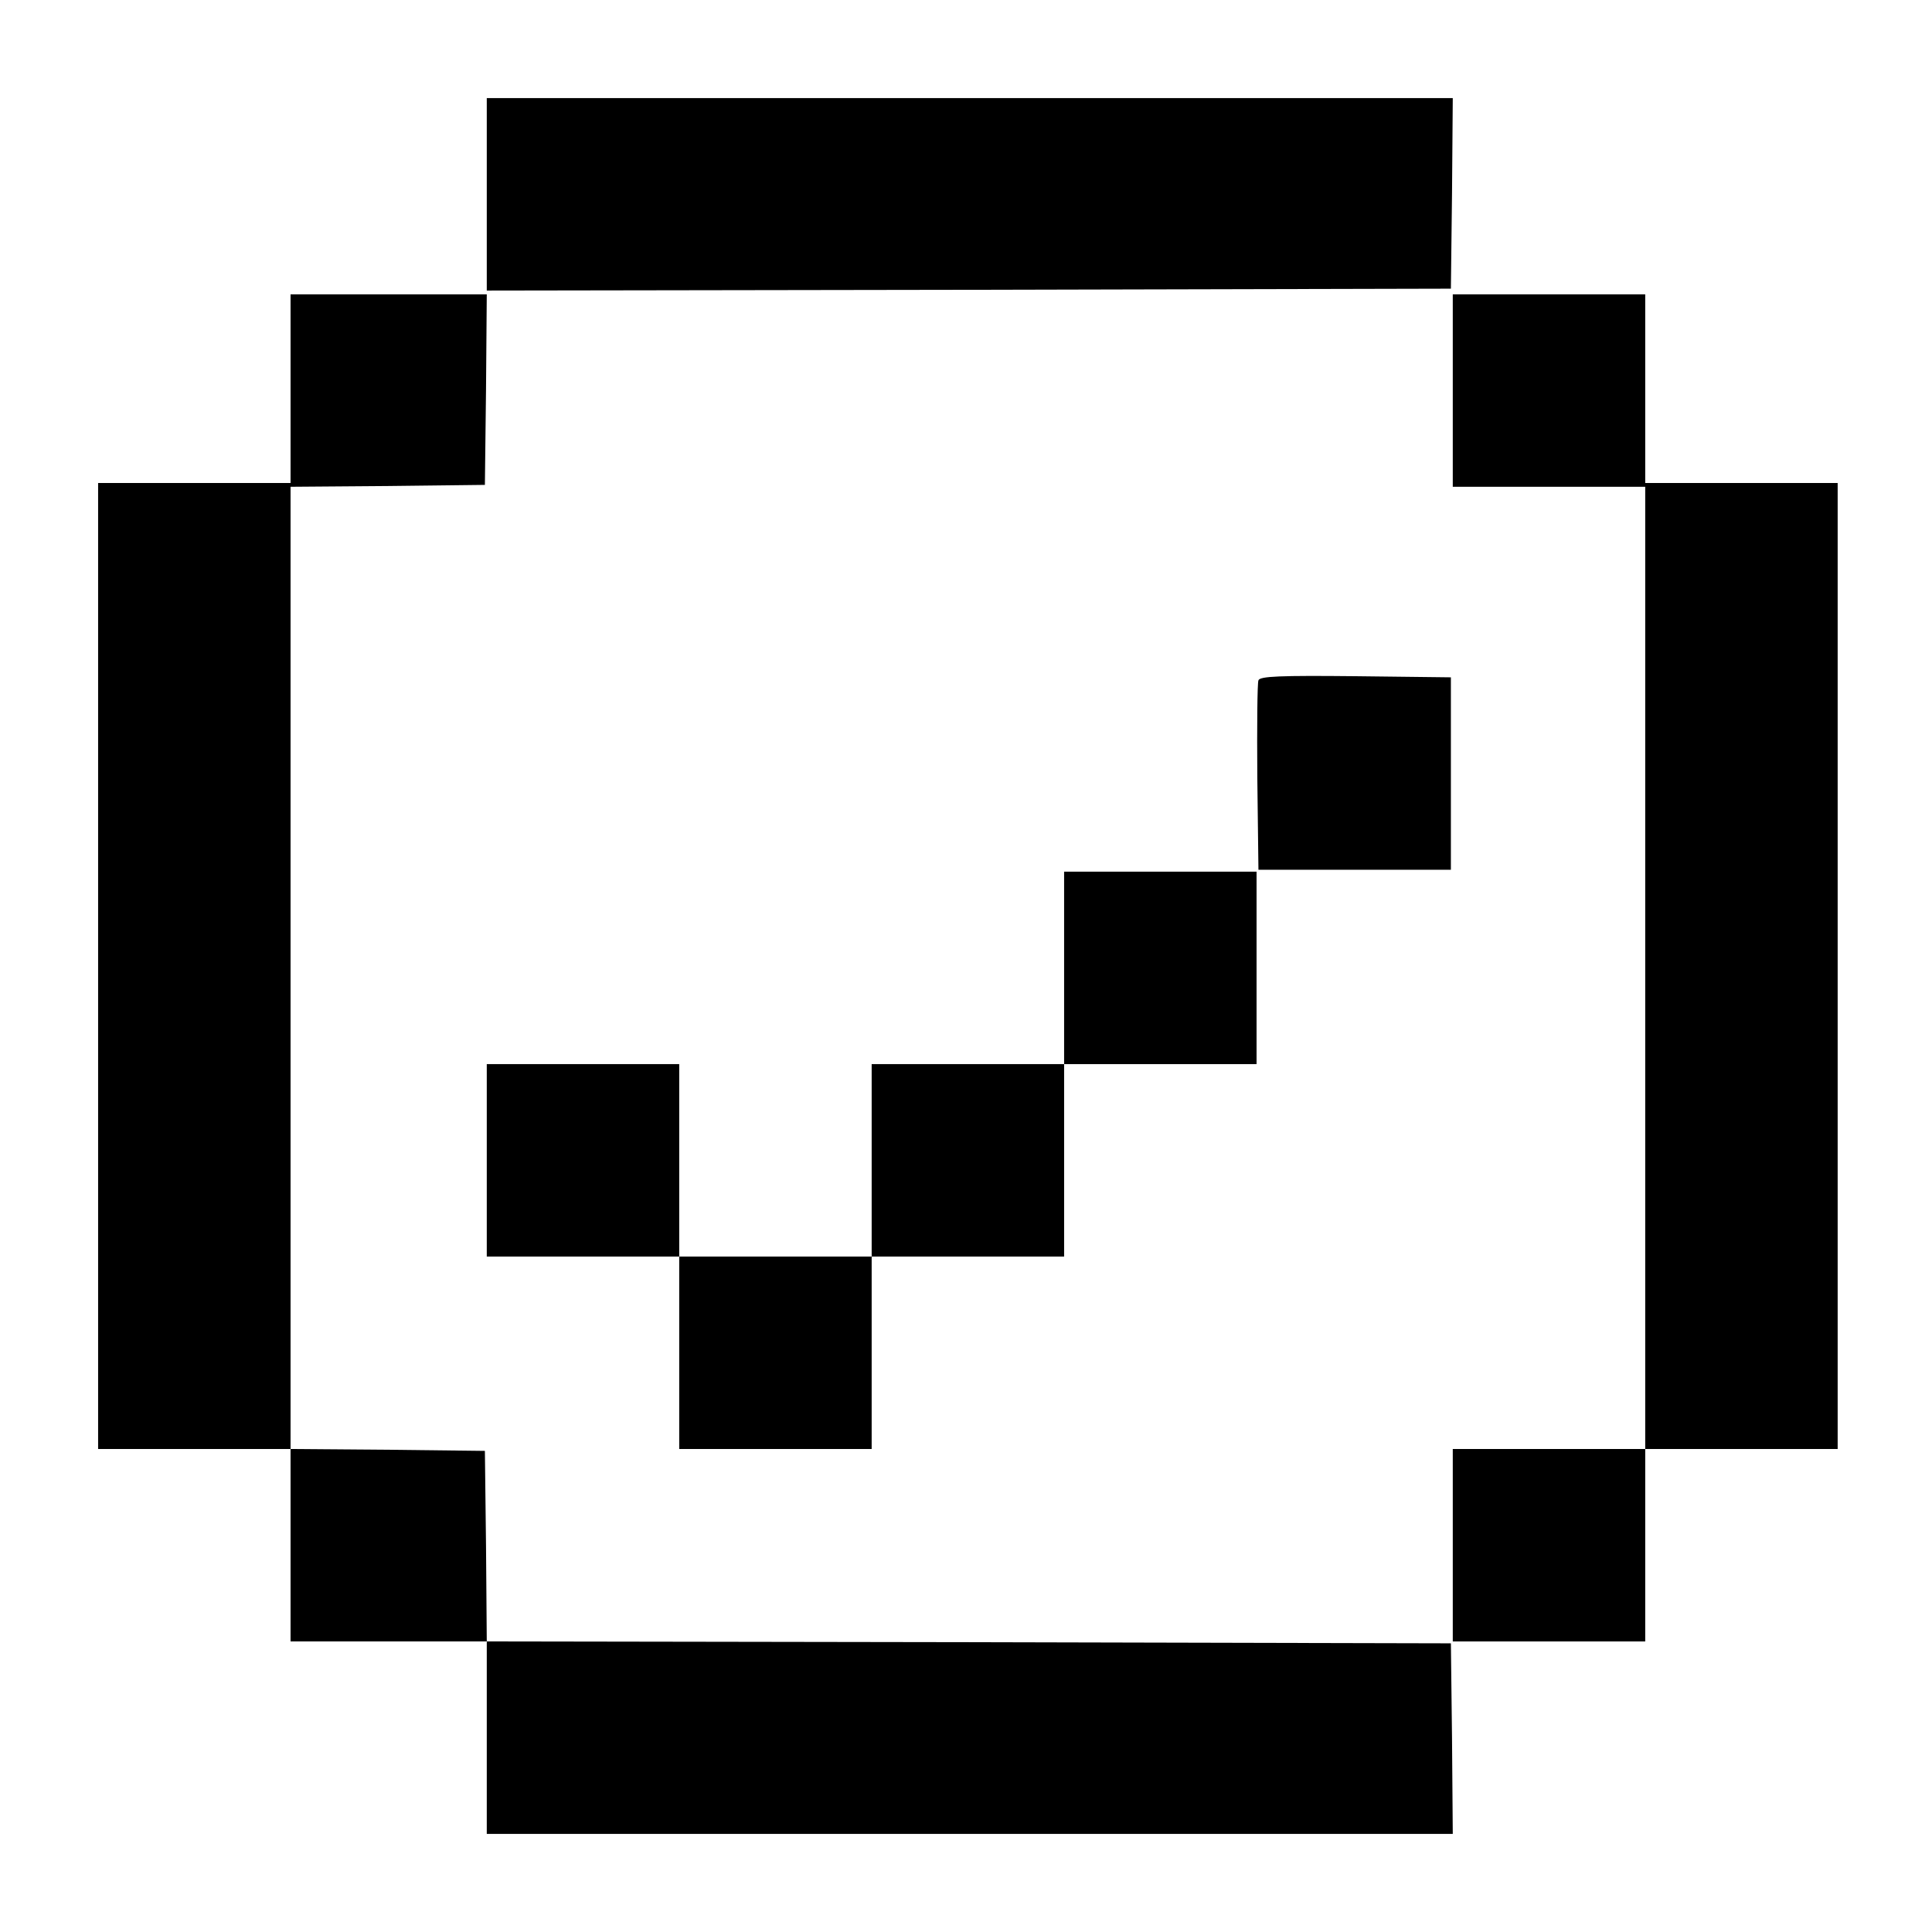
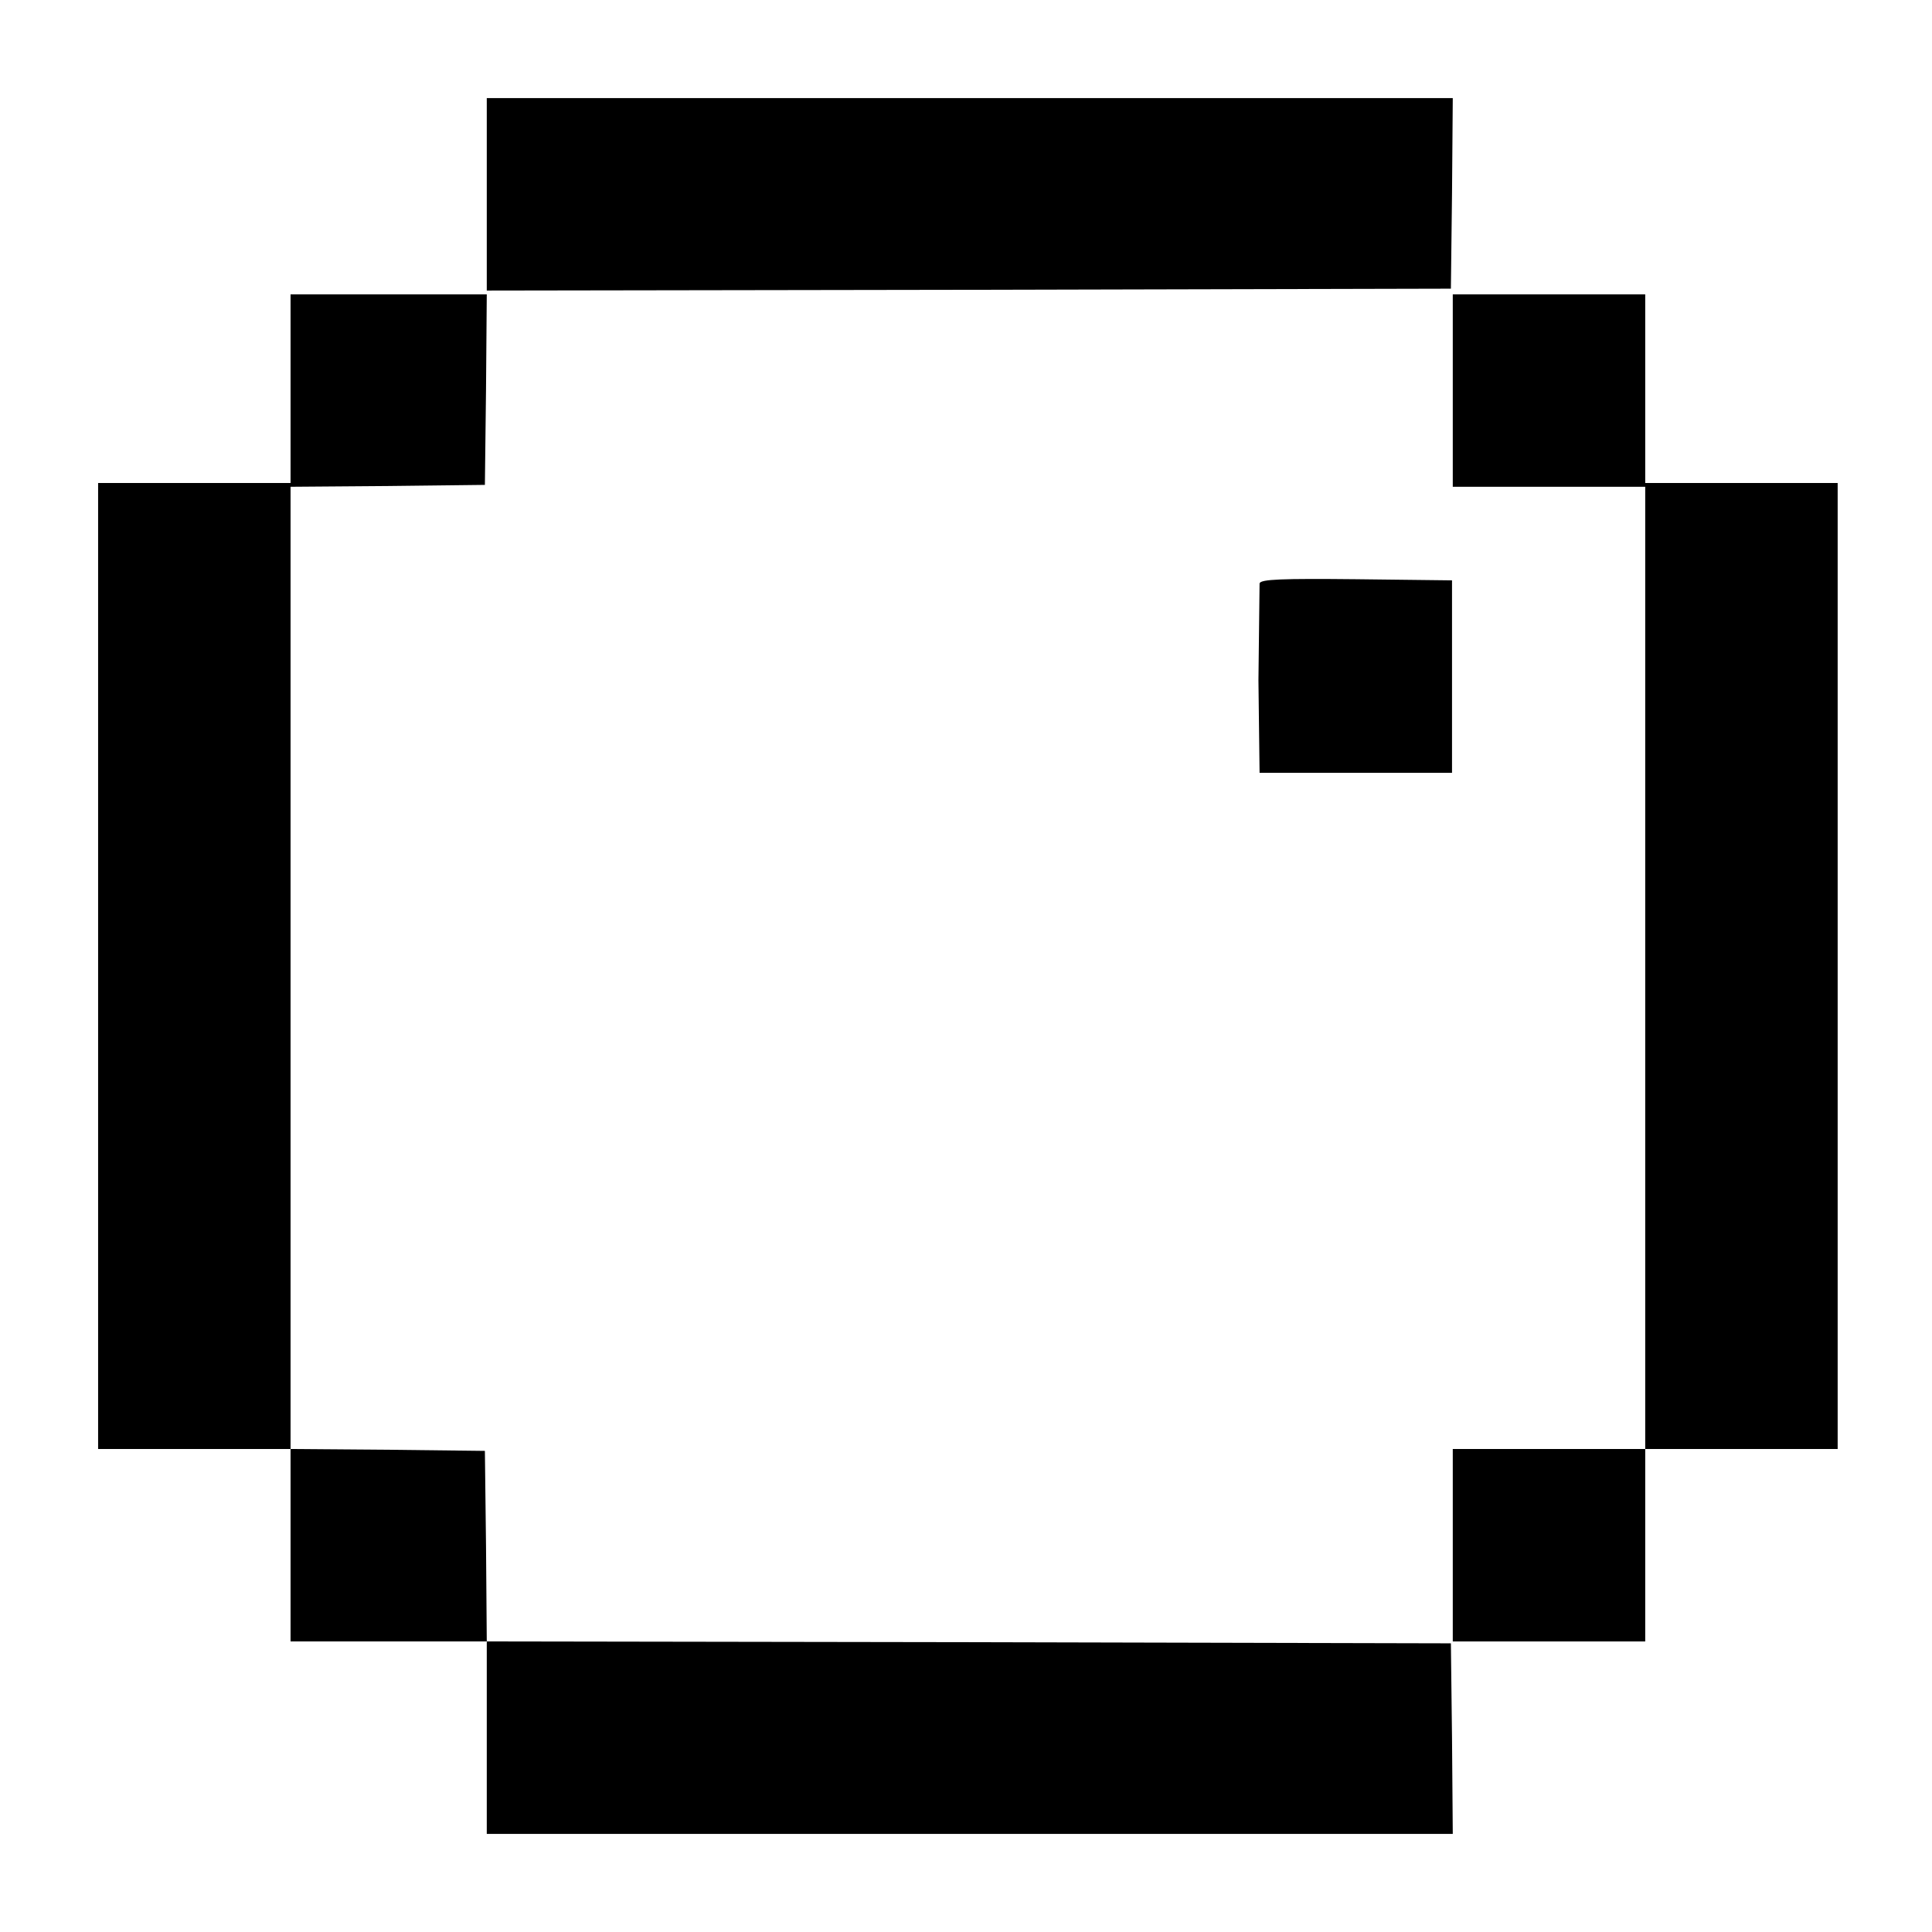
<svg xmlns="http://www.w3.org/2000/svg" version="1.0" width="512pt" height="512pt" viewBox="0 0 512 512" preserveAspectRatio="xMidYMid meet">
  <g transform="translate(0,512) scale(0.1,-0.1)" fill="#000000" stroke="none">
    <path d="M1290 4605 l0 -255 1278 2 1277 3 3 253 2 252 -1280 0 -1280 0 0 -255z" />
    <path d="M770 4090 l0 -250 -255 0 -255 0 0 -1280 0 -1280 255 0 255 0 0 -255 0 -255 260 0 260 0 0 -255 0 -255 1280 0 1280 0 -2 253 -3 252 -1277 3 -1278 2 -2 253 -3 252 -257 3 -258 2 0 1275 0 1275 258 2 257 3 3 253 2 252 -260 0 -260 0 0 -250z" />
    <path d="M3850 4085 l0 -255 255 0 255 0 0 -1275 0 -1275 -255 0 -255 0 0 -255 0 -255 255 0 255 0 0 255 0 255 255 0 255 0 0 1280 0 1280 -255 0 -255 0 0 250 0 250 -255 0 -255 0 0 -255z" />
-     <path d="M3335 3317 c-3 -7 -4 -123 -3 -257 l3 -245 255 0 255 0 0 255 0 255 -253 3 c-198 2 -254 0 -257 -11z" />
-     <path d="M2820 2555 l0 -255 -255 0 -255 0 0 -255 0 -255 -255 0 -255 0 0 255 0 255 -255 0 -255 0 0 -255 0 -255 255 0 255 0 0 -255 0 -255 255 0 255 0 0 255 0 255 255 0 255 0 0 255 0 255 255 0 255 0 0 255 0 255 -255 0 -255 0 0 -255z" />
+     <path d="M3335 3317 l3 -245 255 0 255 0 0 255 0 255 -253 3 c-198 2 -254 0 -257 -11z" />
  </g>
</svg>